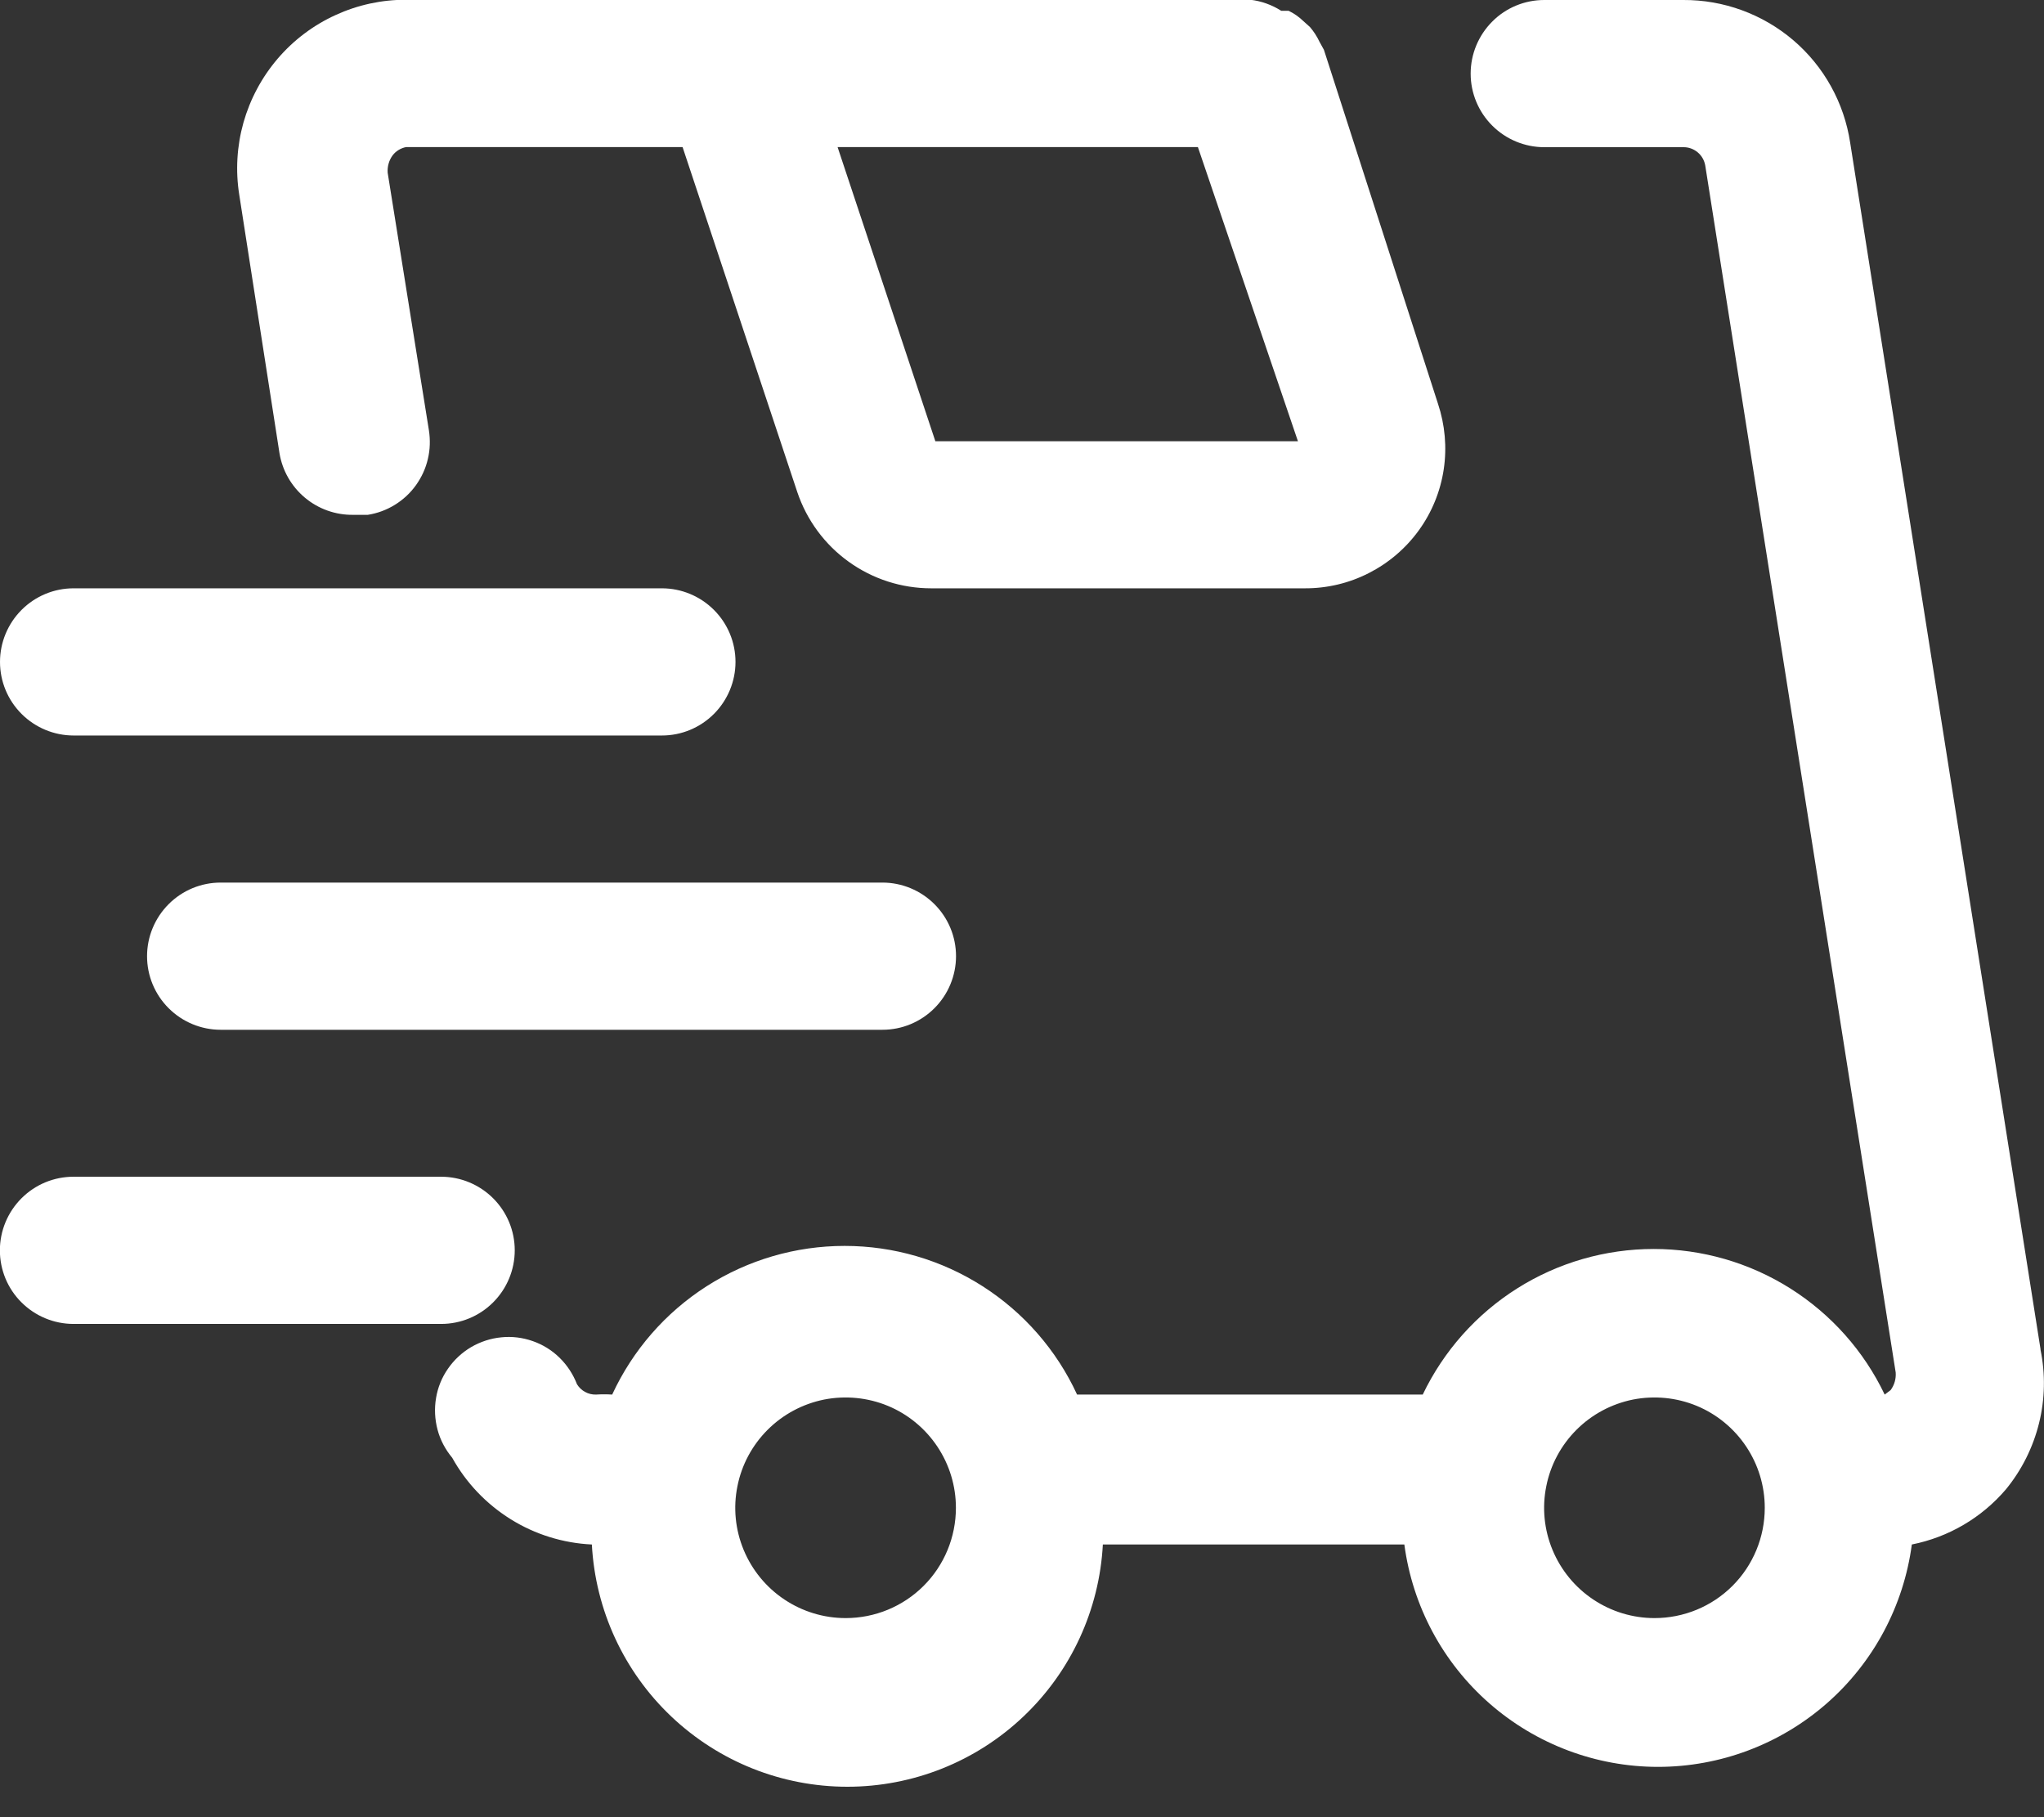
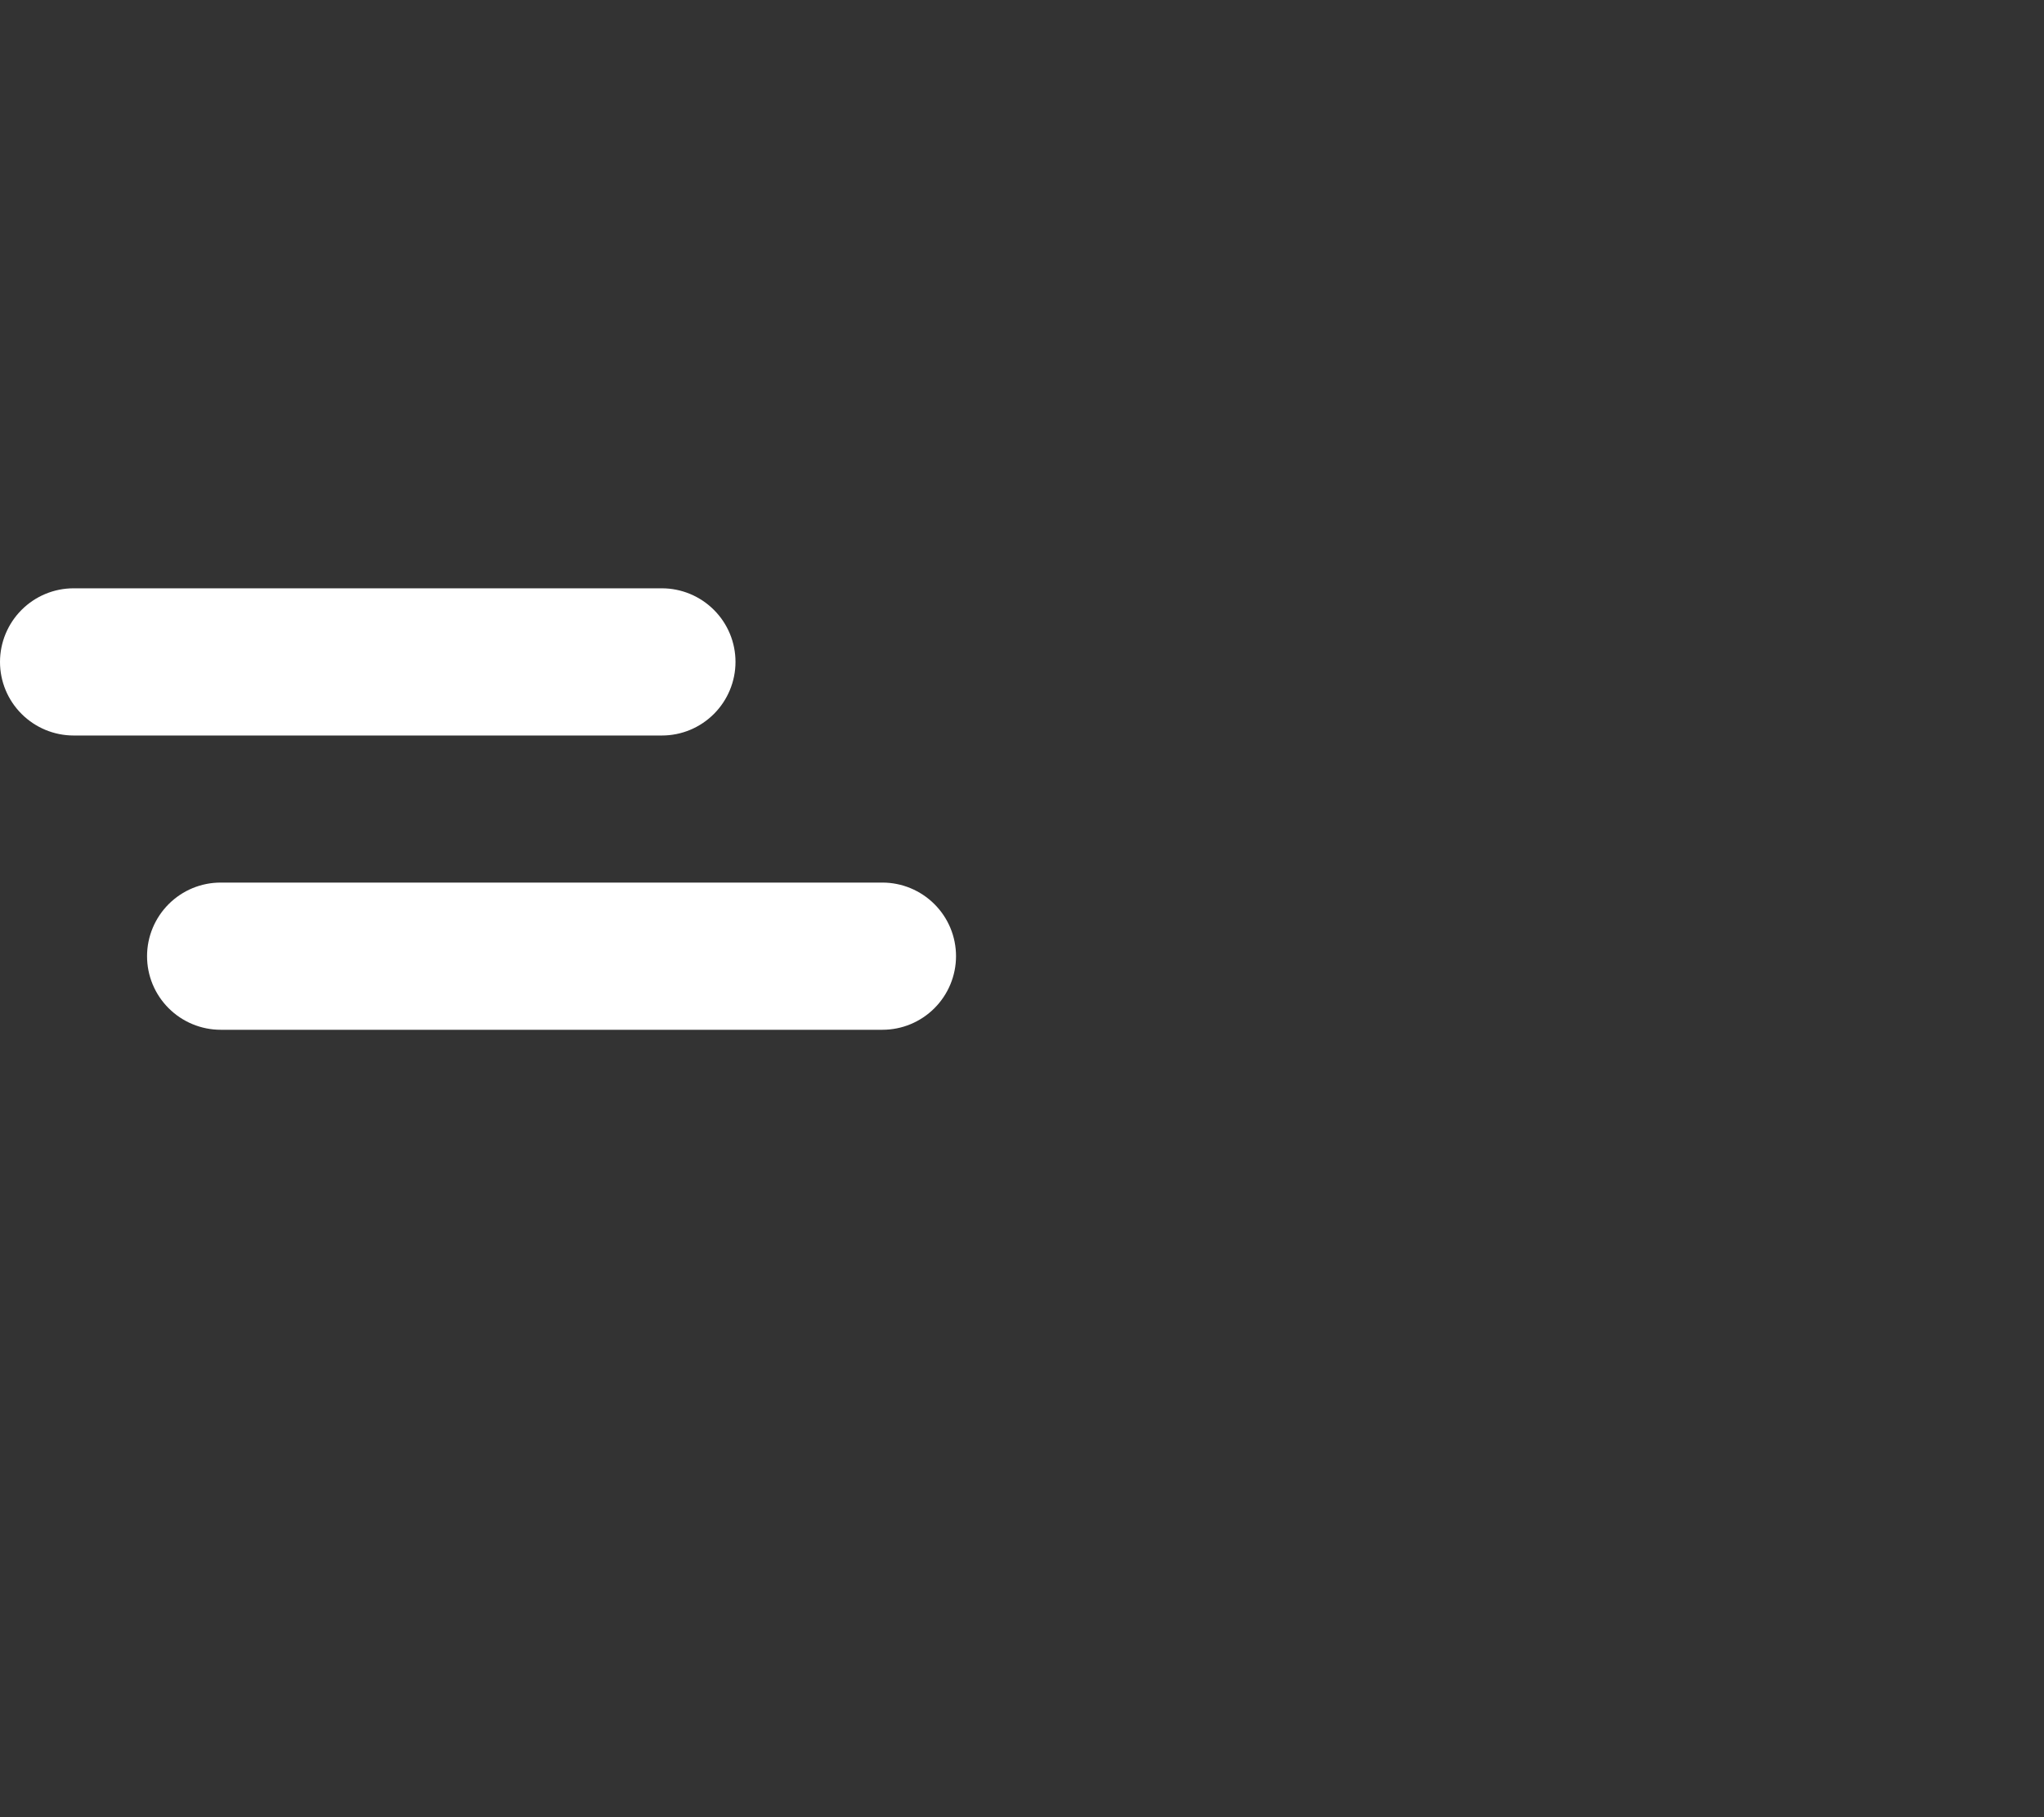
<svg xmlns="http://www.w3.org/2000/svg" fill="none" height="16" viewBox="0 0 18 16" width="18">
  <rect x="0" y="0" width="18" height="16" fill="#333333" stroke="none" />
  <g fill="#fff">
-     <path d="m17.97 11.883-1.677-10.627c-.053-.351-.231-.672-.501-.902s-.614-.356-.969-.354h-1.224c-.172 0-.337.068-.458.19-.121.121-.19.286-.19.458s.068.336.19.458c.121.121.286.19.458.19h1.224c.046-.001.091.015.127.045.036.03.059.071.067.117l1.677 10.627c.004.056-.012.111-.045.155l-.052.039c-.183-.384-.472-.708-.832-.935-.36-.227-.777-.347-1.202-.347-.425 0-.842.12-1.202.347-.36.227-.648.551-.832.935h-3.044c-.18-.391-.469-.722-.832-.954-.363-.232-.784-.355-1.215-.355s-.852.123-1.215.355-.651.563-.832.954c-.047-.003-.095-.003-.142 0-.034.001-.067-.007-.096-.023-.03-.016-.054-.039-.072-.068-.034-.088-.086-.167-.153-.233-.067-.066-.148-.116-.237-.147s-.183-.043-.277-.033c-.094.009-.184.039-.265.086-.081.048-.151.113-.204.19-.054.077-.09.166-.105.258-.016.093-.011.188.013.279s.069.175.129.247c.123.222.301.408.516.542.215.134.461.21.714.222.031.576.281 1.118.7 1.515.419.397.973.618 1.55.618s1.132-.221 1.55-.618c.419-.397.669-.939.7-1.515h2.655c.072.542.338 1.039.749 1.399.411.36.939.559 1.485.559.547 0 1.075-.199 1.486-.559.411-.36.677-.858.749-1.399.323-.064.615-.235.829-.486.139-.17.238-.368.291-.581.053-.213.057-.435.013-.649zm-10.523 2.364c-.192 0-.38-.057-.54-.164s-.284-.258-.358-.436-.093-.373-.055-.561c.037-.188.13-.361.266-.497.136-.136.309-.228.497-.266.188-.037.384-.018.561.055.177.073.329.198.436.358.107.16.164.347.164.54 0 .258-.102.505-.284.687-.182.182-.429.284-.687.284zm7.123 0c-.192 0-.38-.057-.54-.164-.16-.107-.284-.258-.358-.436s-.093-.373-.055-.561c.037-.188.13-.361.266-.497.136-.136.309-.228.497-.266.189-.037.384-.018.561.055s.329.198.436.358c.107.16.164.347.164.54 0 .258-.102.505-.284.687s-.429.284-.687.284z" />
-     <path d="m2.461 3.989c.025.153.104.292.223.392.119.1.27.154.425.152h.13c.084-.013.165-.043.238-.088.073-.045.136-.103.186-.173s.086-.148.105-.231c.02-.083.022-.169.009-.253l-.363-2.267c-.004-.056.012-.111.045-.155.029-.037.071-.062.117-.071h2.435l1.01 3.037c.083.247.241.462.453.614.211.152.465.234.726.234h3.29c.196.001.39-.045.564-.134.175-.089.326-.218.441-.377s.19-.343.219-.537c.029-.194.011-.392-.051-.578l-1.004-3.115-.039-.071c-.022-.047-.05-.09-.084-.13l-.058-.052c-.038-.037-.082-.068-.13-.091h-.065c-.082-.052-.175-.086-.272-.097h-7.434c-.215-.001-.427.045-.623.135-.195.089-.369.22-.509.384s-.242.355-.301.562c-.058.207-.071.424-.037.636zm8.088-2.694.881 2.59h-3.193l-.861-2.59z" />
    <path d="m.648 6.476h5.181c.172 0 .336-.068.458-.19.121-.121.19-.286.19-.458s-.068-.336-.19-.458c-.121-.121-.286-.19-.458-.19h-5.181c-.172 0-.336.068-.458.19-.121.121-.19.286-.19.458s.068.336.19.458c.121.121.286.19.458.19z" />
-     <path d="m4.533 11.009c0-.172-.068-.336-.19-.458-.121-.121-.286-.19-.458-.19h-3.238c-.172 0-.336.068-.458.19-.121.121-.19.286-.19.458 0 .172.068.337.19.458.121.121.286.19.458.19h3.238c.172 0 .336-.068.458-.19.121-.121.19-.286.19-.458z" />
    <path d="m1.943 7.771c-.172 0-.336.068-.458.19-.121.121-.19.286-.19.458s.068.336.19.458c.121.121.286.19.458.19h5.828c.172 0 .336-.068.458-.19.121-.121.19-.286.19-.458s-.068-.336-.19-.458c-.121-.121-.286-.19-.458-.19z" />
  </g>
</svg>